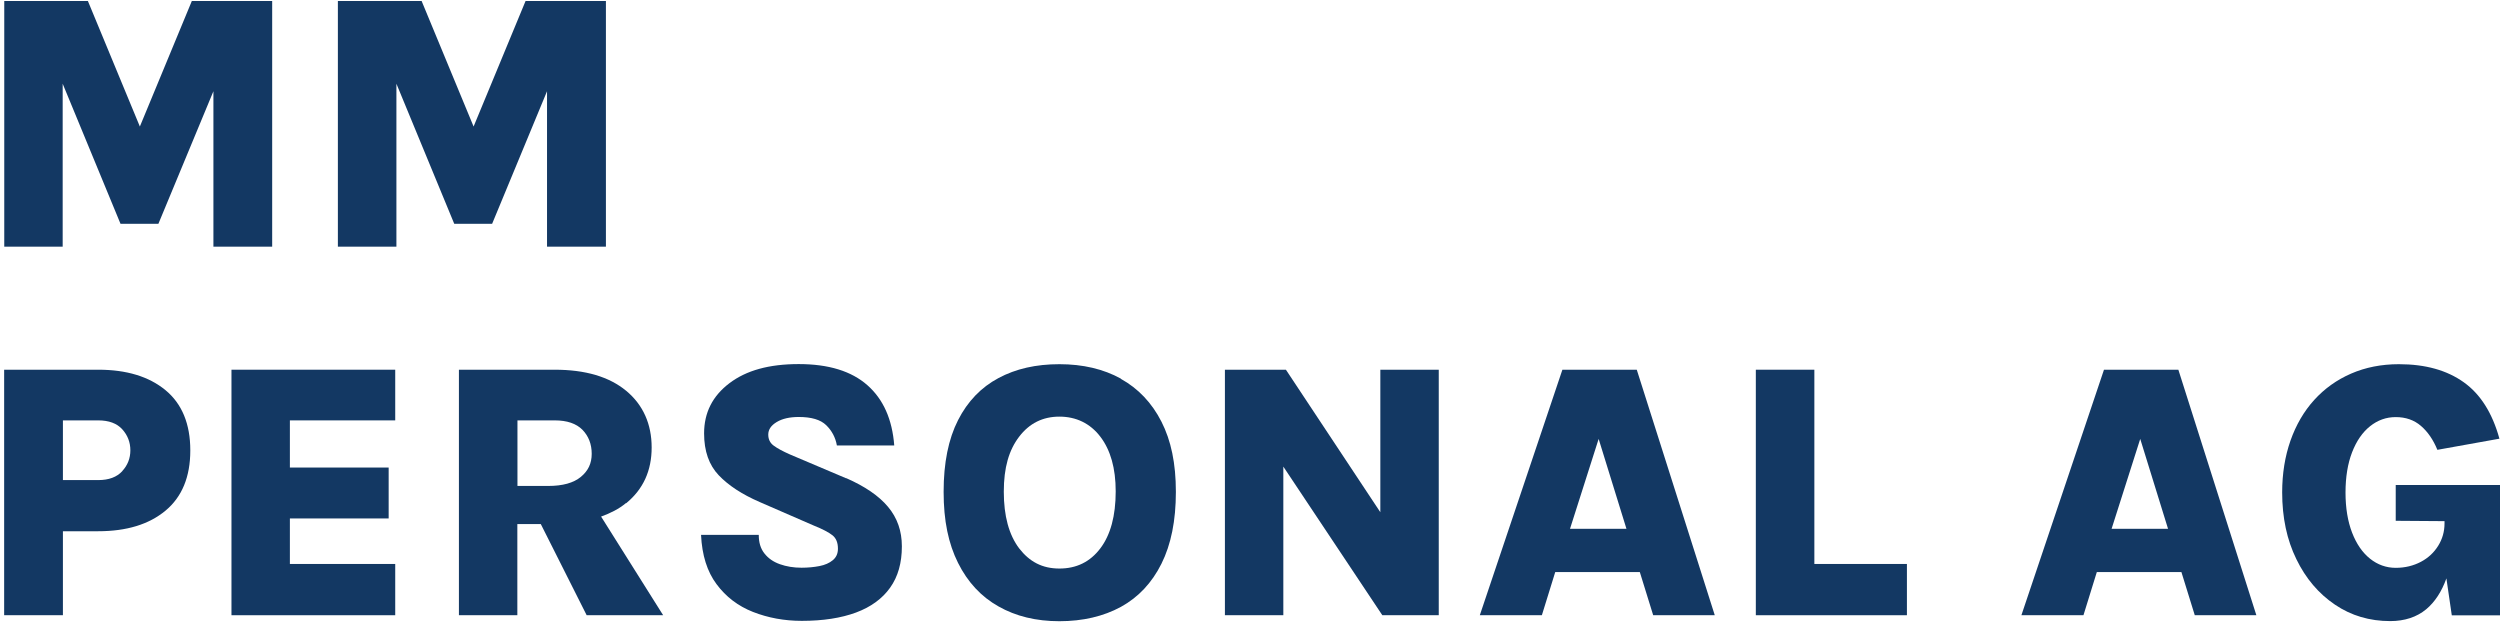
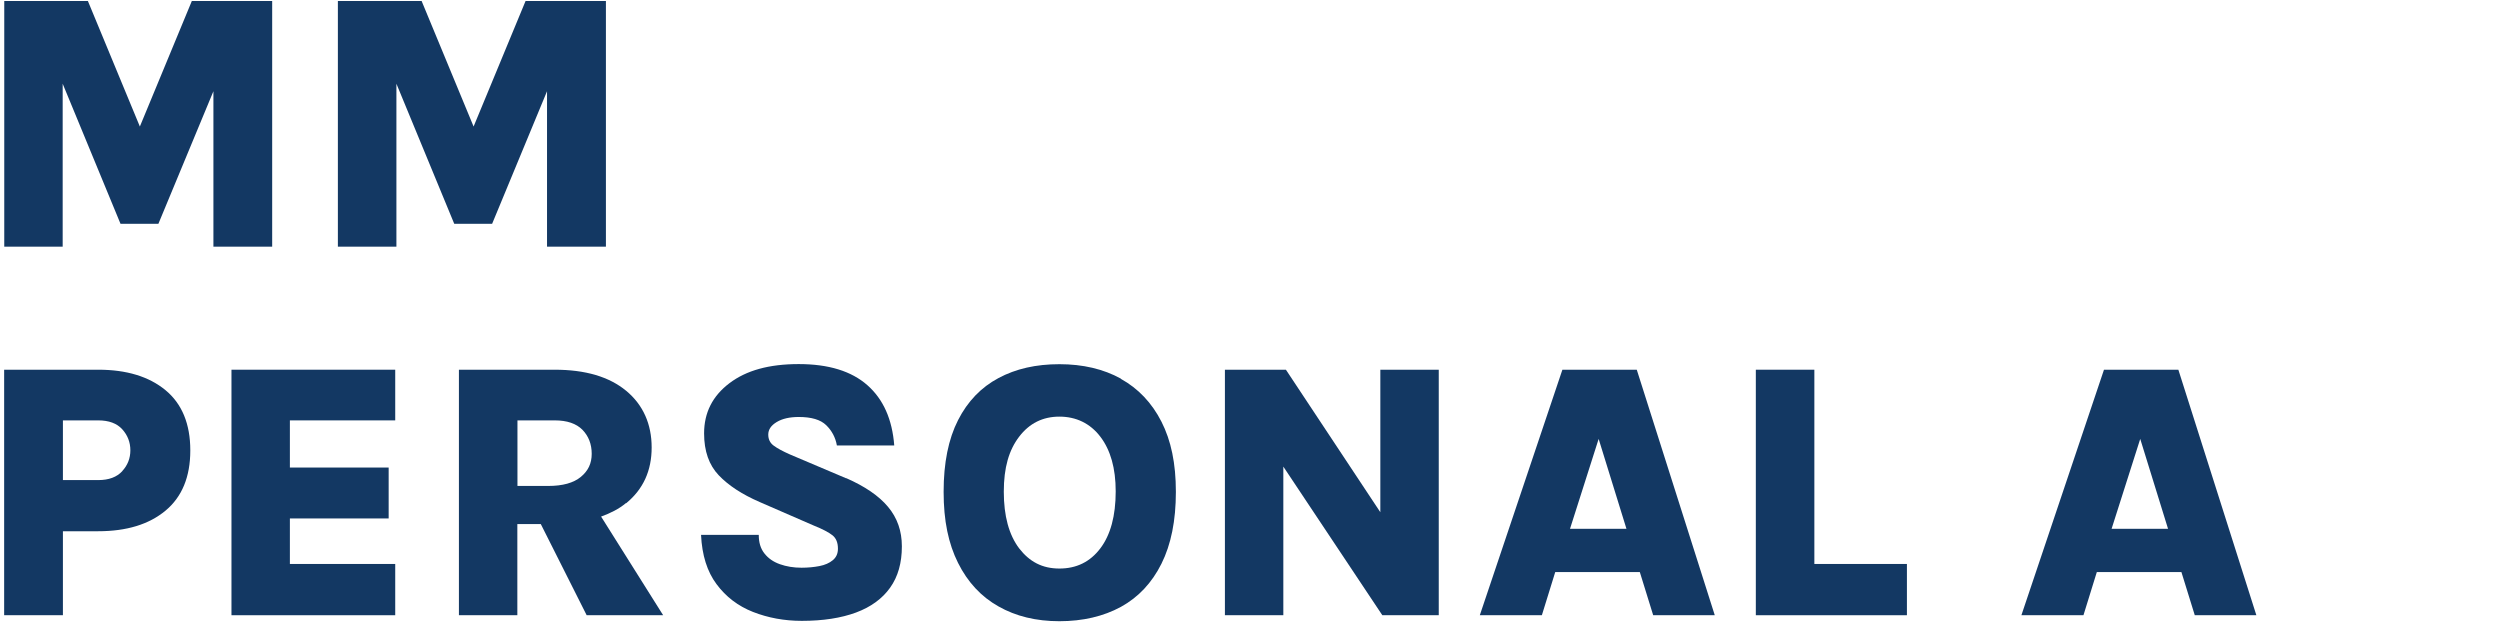
<svg xmlns="http://www.w3.org/2000/svg" width="411" height="103" viewBox="0 0 411 103" fill="none">
  <path d="M44.746 40.551V0.169H31.536L22.993 20.803L14.45 0.169H0.7V40.551H10.304V13.765L19.811 36.79H26.04L35.085 14.999V40.551H44.746Z" fill="#133863" />
  <path d="M80.906 36.79L89.931 14.999V40.551H99.612V0.169H86.402L77.859 20.803L69.316 0.169H55.547V40.551H65.17V13.765L74.677 36.79H80.906Z" fill="#133863" />
  <path d="M27.198 64.136C24.479 61.899 20.796 60.78 16.148 60.78H0.682V101.143H10.343V87.335H16.148C20.796 87.335 24.479 86.217 27.198 83.96C29.917 81.704 31.286 78.406 31.286 74.048C31.286 69.69 29.917 66.373 27.198 64.136ZM20.101 77.461C19.214 78.426 17.903 78.927 16.148 78.927H10.343V69.111H16.148C17.884 69.111 19.214 69.593 20.101 70.577C20.988 71.56 21.432 72.717 21.432 74.029C21.432 75.34 20.988 76.478 20.101 77.442V77.461Z" fill="#133863" />
  <path d="M38.054 101.143H64.975V92.716H47.657V85.233H63.895V76.864H47.657V69.111H64.975V60.78H38.054V101.143Z" fill="#133863" />
  <path d="M102.947 82.726C105.743 80.431 107.132 77.384 107.132 73.566C107.132 69.748 105.743 66.566 102.947 64.251C100.151 61.937 96.236 60.78 91.183 60.78H75.447V101.143H85.051V86.159H88.908L96.448 101.143H109.022L98.82 84.925C100.363 84.365 101.751 83.671 102.909 82.707L102.947 82.726ZM85.07 69.111H91.203C93.228 69.111 94.732 69.632 95.754 70.654C96.757 71.695 97.277 73.007 97.277 74.607C97.277 76.208 96.68 77.423 95.484 78.406C94.288 79.39 92.514 79.891 90.123 79.891H85.07V69.092V69.111Z" fill="#133863" />
  <path d="M139.126 78.638L129.85 74.704C128.674 74.183 127.787 73.701 127.189 73.258C126.591 72.814 126.302 72.216 126.302 71.445C126.302 70.616 126.765 69.941 127.691 69.382C128.616 68.822 129.831 68.552 131.316 68.552C133.399 68.552 134.903 68.996 135.829 69.902C136.754 70.809 137.352 71.908 137.584 73.239H147.014C146.686 68.938 145.22 65.64 142.598 63.326C139.975 61.012 136.214 59.855 131.316 59.855C126.418 59.855 122.696 60.896 119.919 62.998C117.142 65.1 115.753 67.839 115.753 71.252C115.753 74.164 116.563 76.459 118.164 78.137C119.765 79.814 122.002 81.28 124.894 82.534L133.669 86.352C135.212 86.969 136.272 87.528 136.87 88.01C137.468 88.493 137.757 89.225 137.757 90.209C137.757 91.019 137.468 91.636 136.909 92.099C136.349 92.562 135.616 92.889 134.71 93.063C133.804 93.237 132.82 93.333 131.779 93.333C130.487 93.333 129.291 93.14 128.211 92.754C127.131 92.369 126.302 91.79 125.666 90.98C125.029 90.17 124.74 89.168 124.74 87.933H115.252C115.406 91.27 116.255 93.969 117.798 96.033C119.34 98.116 121.346 99.639 123.795 100.603C126.263 101.568 128.925 102.069 131.817 102.069C135.308 102.069 138.278 101.606 140.727 100.7C143.176 99.793 145.047 98.424 146.339 96.611C147.631 94.799 148.267 92.542 148.267 89.823C148.267 87.297 147.515 85.137 145.992 83.324C144.487 81.512 142.173 79.95 139.107 78.6L139.126 78.638Z" fill="#133863" />
  <path d="M184.27 62.246C181.396 60.665 178.022 59.874 174.165 59.874C170.308 59.874 167.01 60.626 164.156 62.15C161.302 63.673 159.084 65.968 157.503 69.073C155.922 72.178 155.131 76.092 155.131 80.856C155.131 85.619 155.922 89.379 157.503 92.542C159.084 95.705 161.302 98.096 164.156 99.697C167.01 101.317 170.346 102.127 174.165 102.127C177.983 102.127 181.396 101.336 184.27 99.774C187.143 98.192 189.361 95.84 190.942 92.677C192.524 89.514 193.314 85.58 193.314 80.875C193.314 76.169 192.524 72.428 190.942 69.323C189.361 66.219 187.124 63.866 184.27 62.285V62.246ZM180.895 90.151C179.217 92.369 176.98 93.468 174.165 93.468C171.349 93.468 169.247 92.349 167.55 90.151C165.872 87.933 165.024 84.828 165.024 80.836C165.024 76.844 165.872 73.99 167.55 71.792C169.228 69.594 171.426 68.494 174.165 68.494C176.903 68.494 179.217 69.594 180.895 71.792C182.573 73.99 183.421 76.98 183.421 80.778C183.421 84.809 182.573 87.933 180.895 90.151Z" fill="#133863" />
  <path d="M226.927 84.211L211.403 60.78H201.375V101.143H210.979V76.709L227.255 101.143H236.531V60.78H226.927V84.211Z" fill="#133863" />
  <path d="M256.858 60.78L243.281 101.143H253.483L255.681 94.046H269.585L271.784 101.143H281.908L269.084 60.78H256.858ZM258.111 86.93L262.817 72.158L267.387 86.93H258.111Z" fill="#133863" />
  <path d="M298.281 60.78H288.658V101.143H313.497V92.716H298.281V60.78Z" fill="#133863" />
  <path d="M345.895 60.78L332.318 101.143H342.52L344.718 94.046H358.623L360.821 101.143H370.945L358.121 60.78H345.895ZM347.148 86.93L351.854 72.158L356.424 86.93H347.148Z" fill="#133863" />
-   <path d="M393.857 79.718V85.619L401.879 85.677V86.043C401.879 87.393 401.532 88.608 400.838 89.727C400.144 90.845 399.199 91.732 397.984 92.369C396.769 93.005 395.4 93.352 393.857 93.352C392.314 93.352 390.887 92.851 389.634 91.848C388.38 90.845 387.397 89.418 386.683 87.567C385.97 85.715 385.603 83.517 385.603 80.971C385.603 78.426 385.97 76.189 386.683 74.357C387.397 72.505 388.38 71.078 389.634 70.076C390.887 69.073 392.295 68.571 393.857 68.571C395.496 68.571 396.885 69.053 398.003 70.018C399.122 70.982 400.028 72.293 400.703 73.952L410.905 72.12C409.747 67.916 407.8 64.811 405.042 62.844C402.284 60.877 398.755 59.874 394.378 59.874C391.504 59.874 388.882 60.395 386.529 61.417C384.176 62.439 382.151 63.885 380.454 65.756C378.757 67.626 377.465 69.863 376.559 72.428C375.652 75.012 375.189 77.847 375.189 80.952C375.189 85.079 375.961 88.743 377.523 91.925C379.066 95.107 381.187 97.595 383.868 99.407C386.548 101.22 389.576 102.107 392.951 102.107C395.323 102.107 397.309 101.452 398.871 100.16C400.317 98.945 401.417 97.248 402.188 95.088L403.075 101.162H411.001V79.737H393.857V79.718Z" fill="#133863" />
</svg>